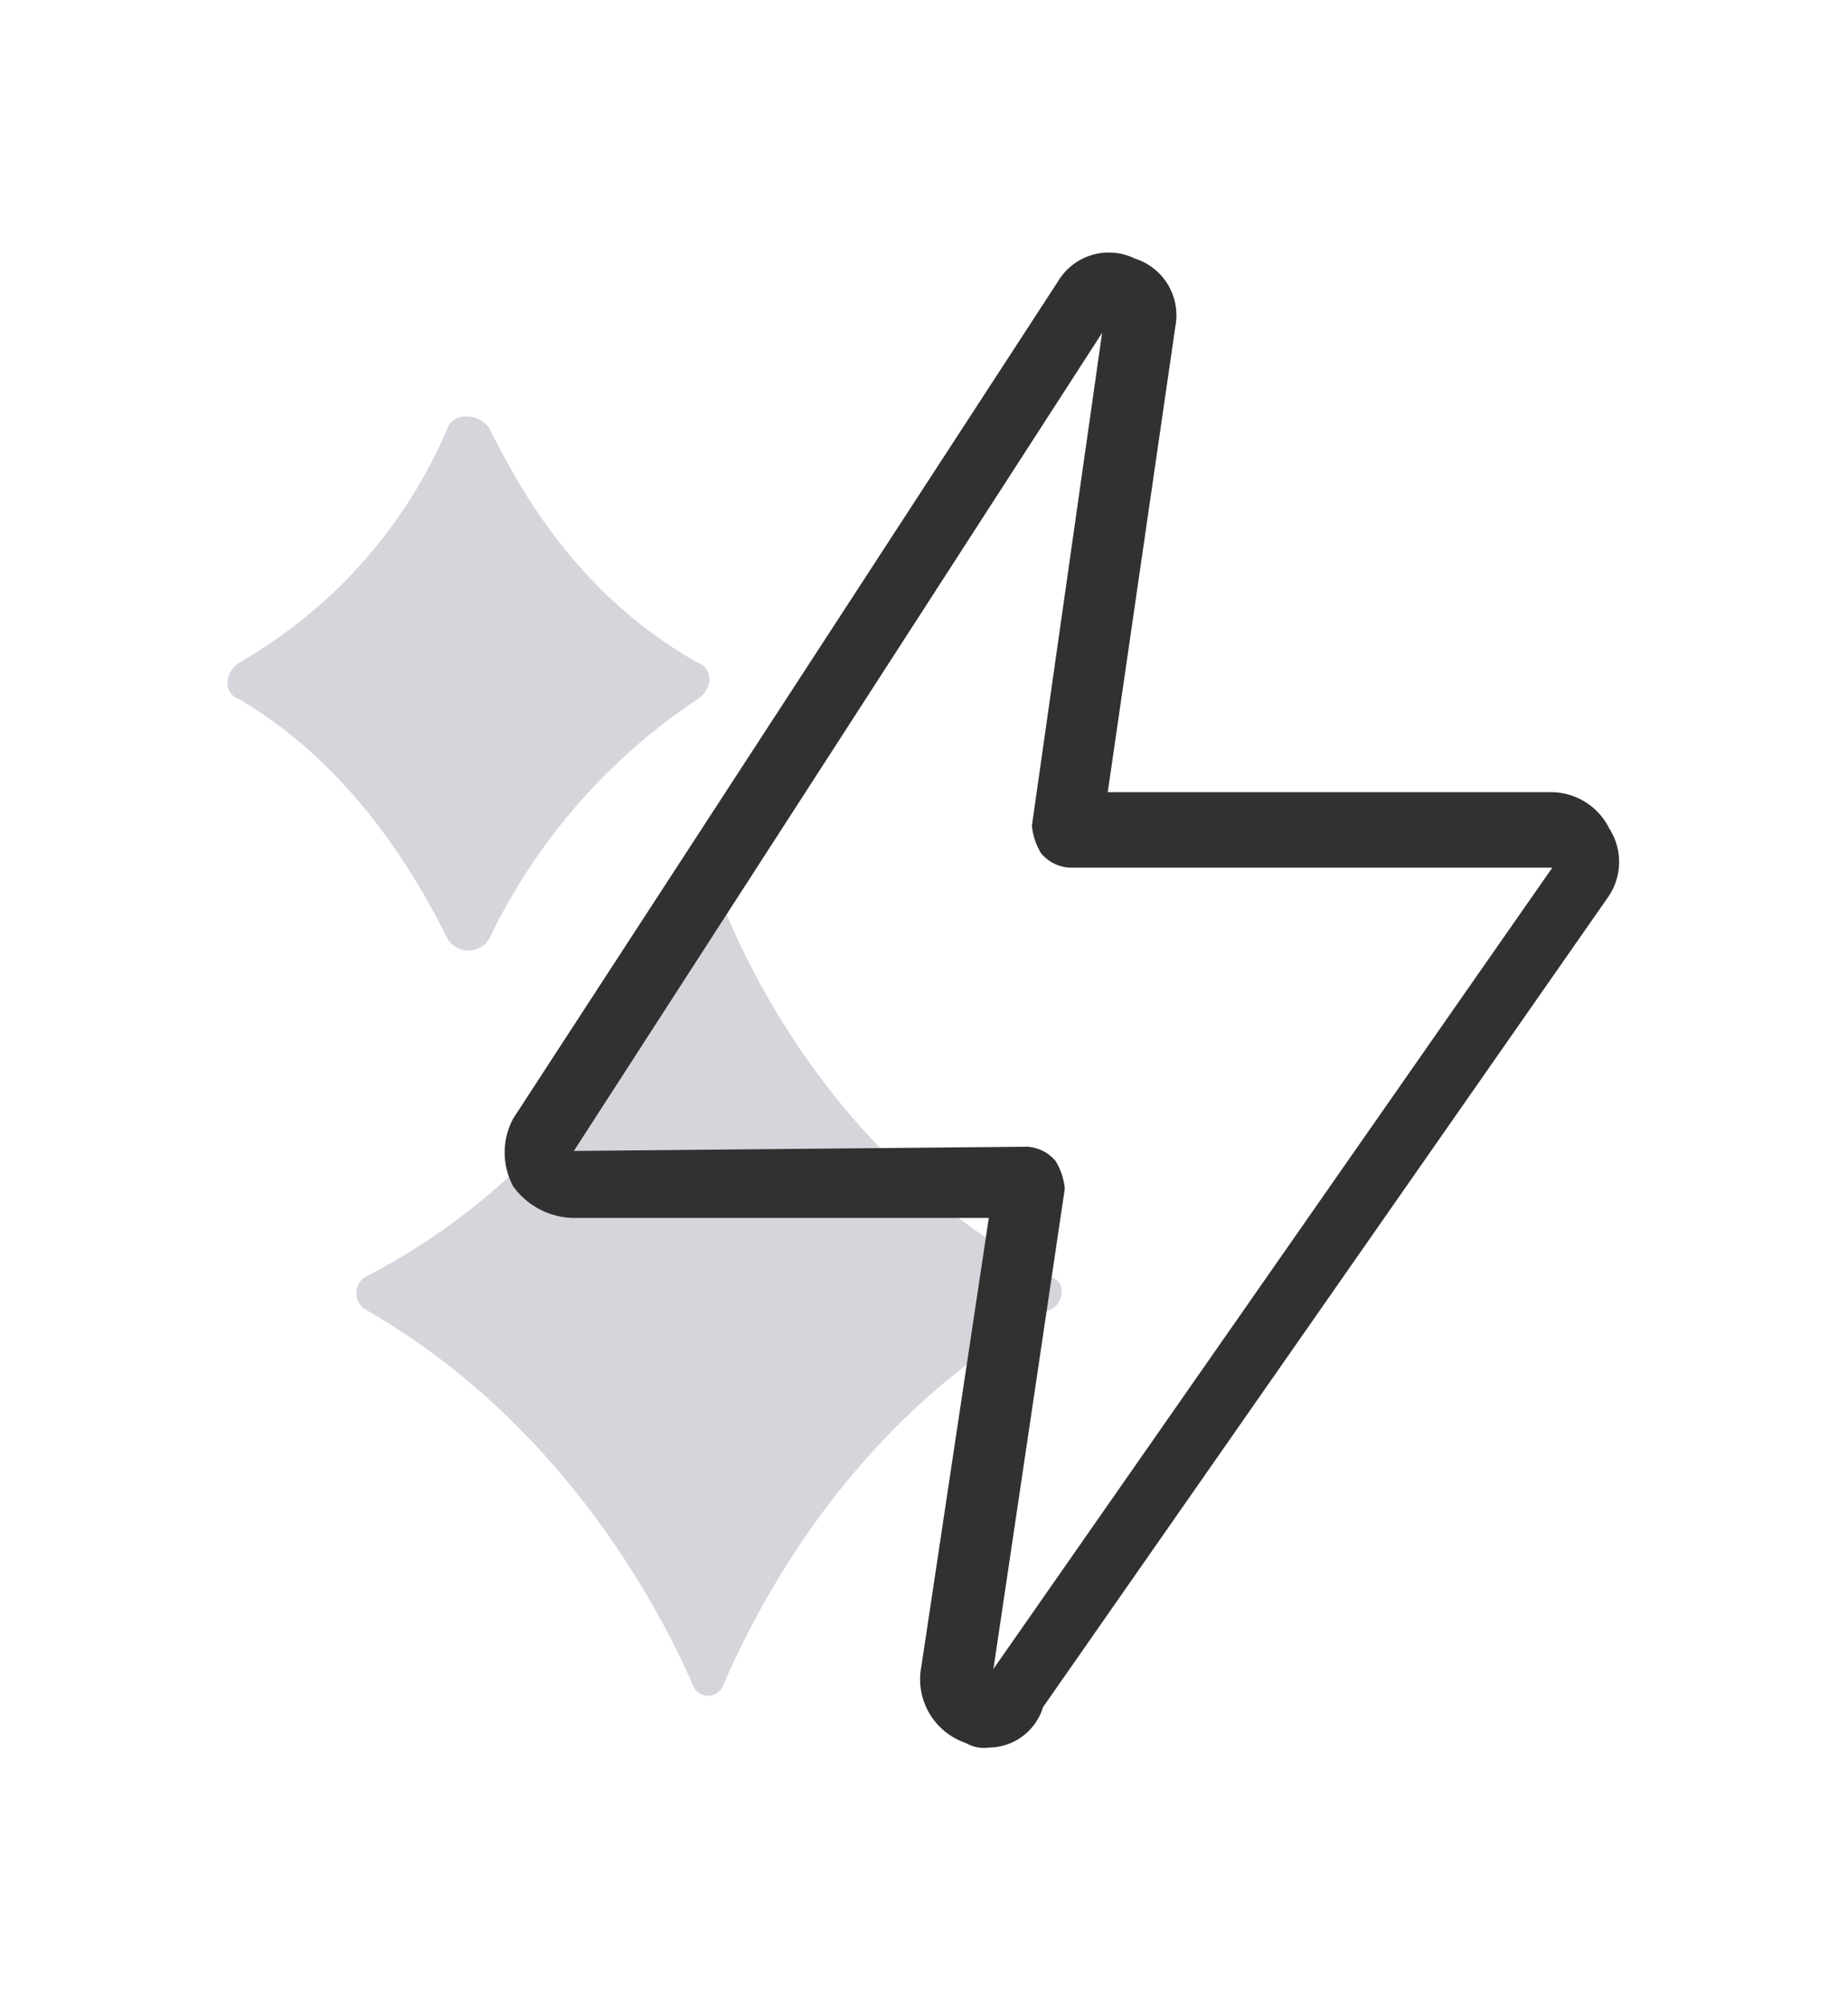
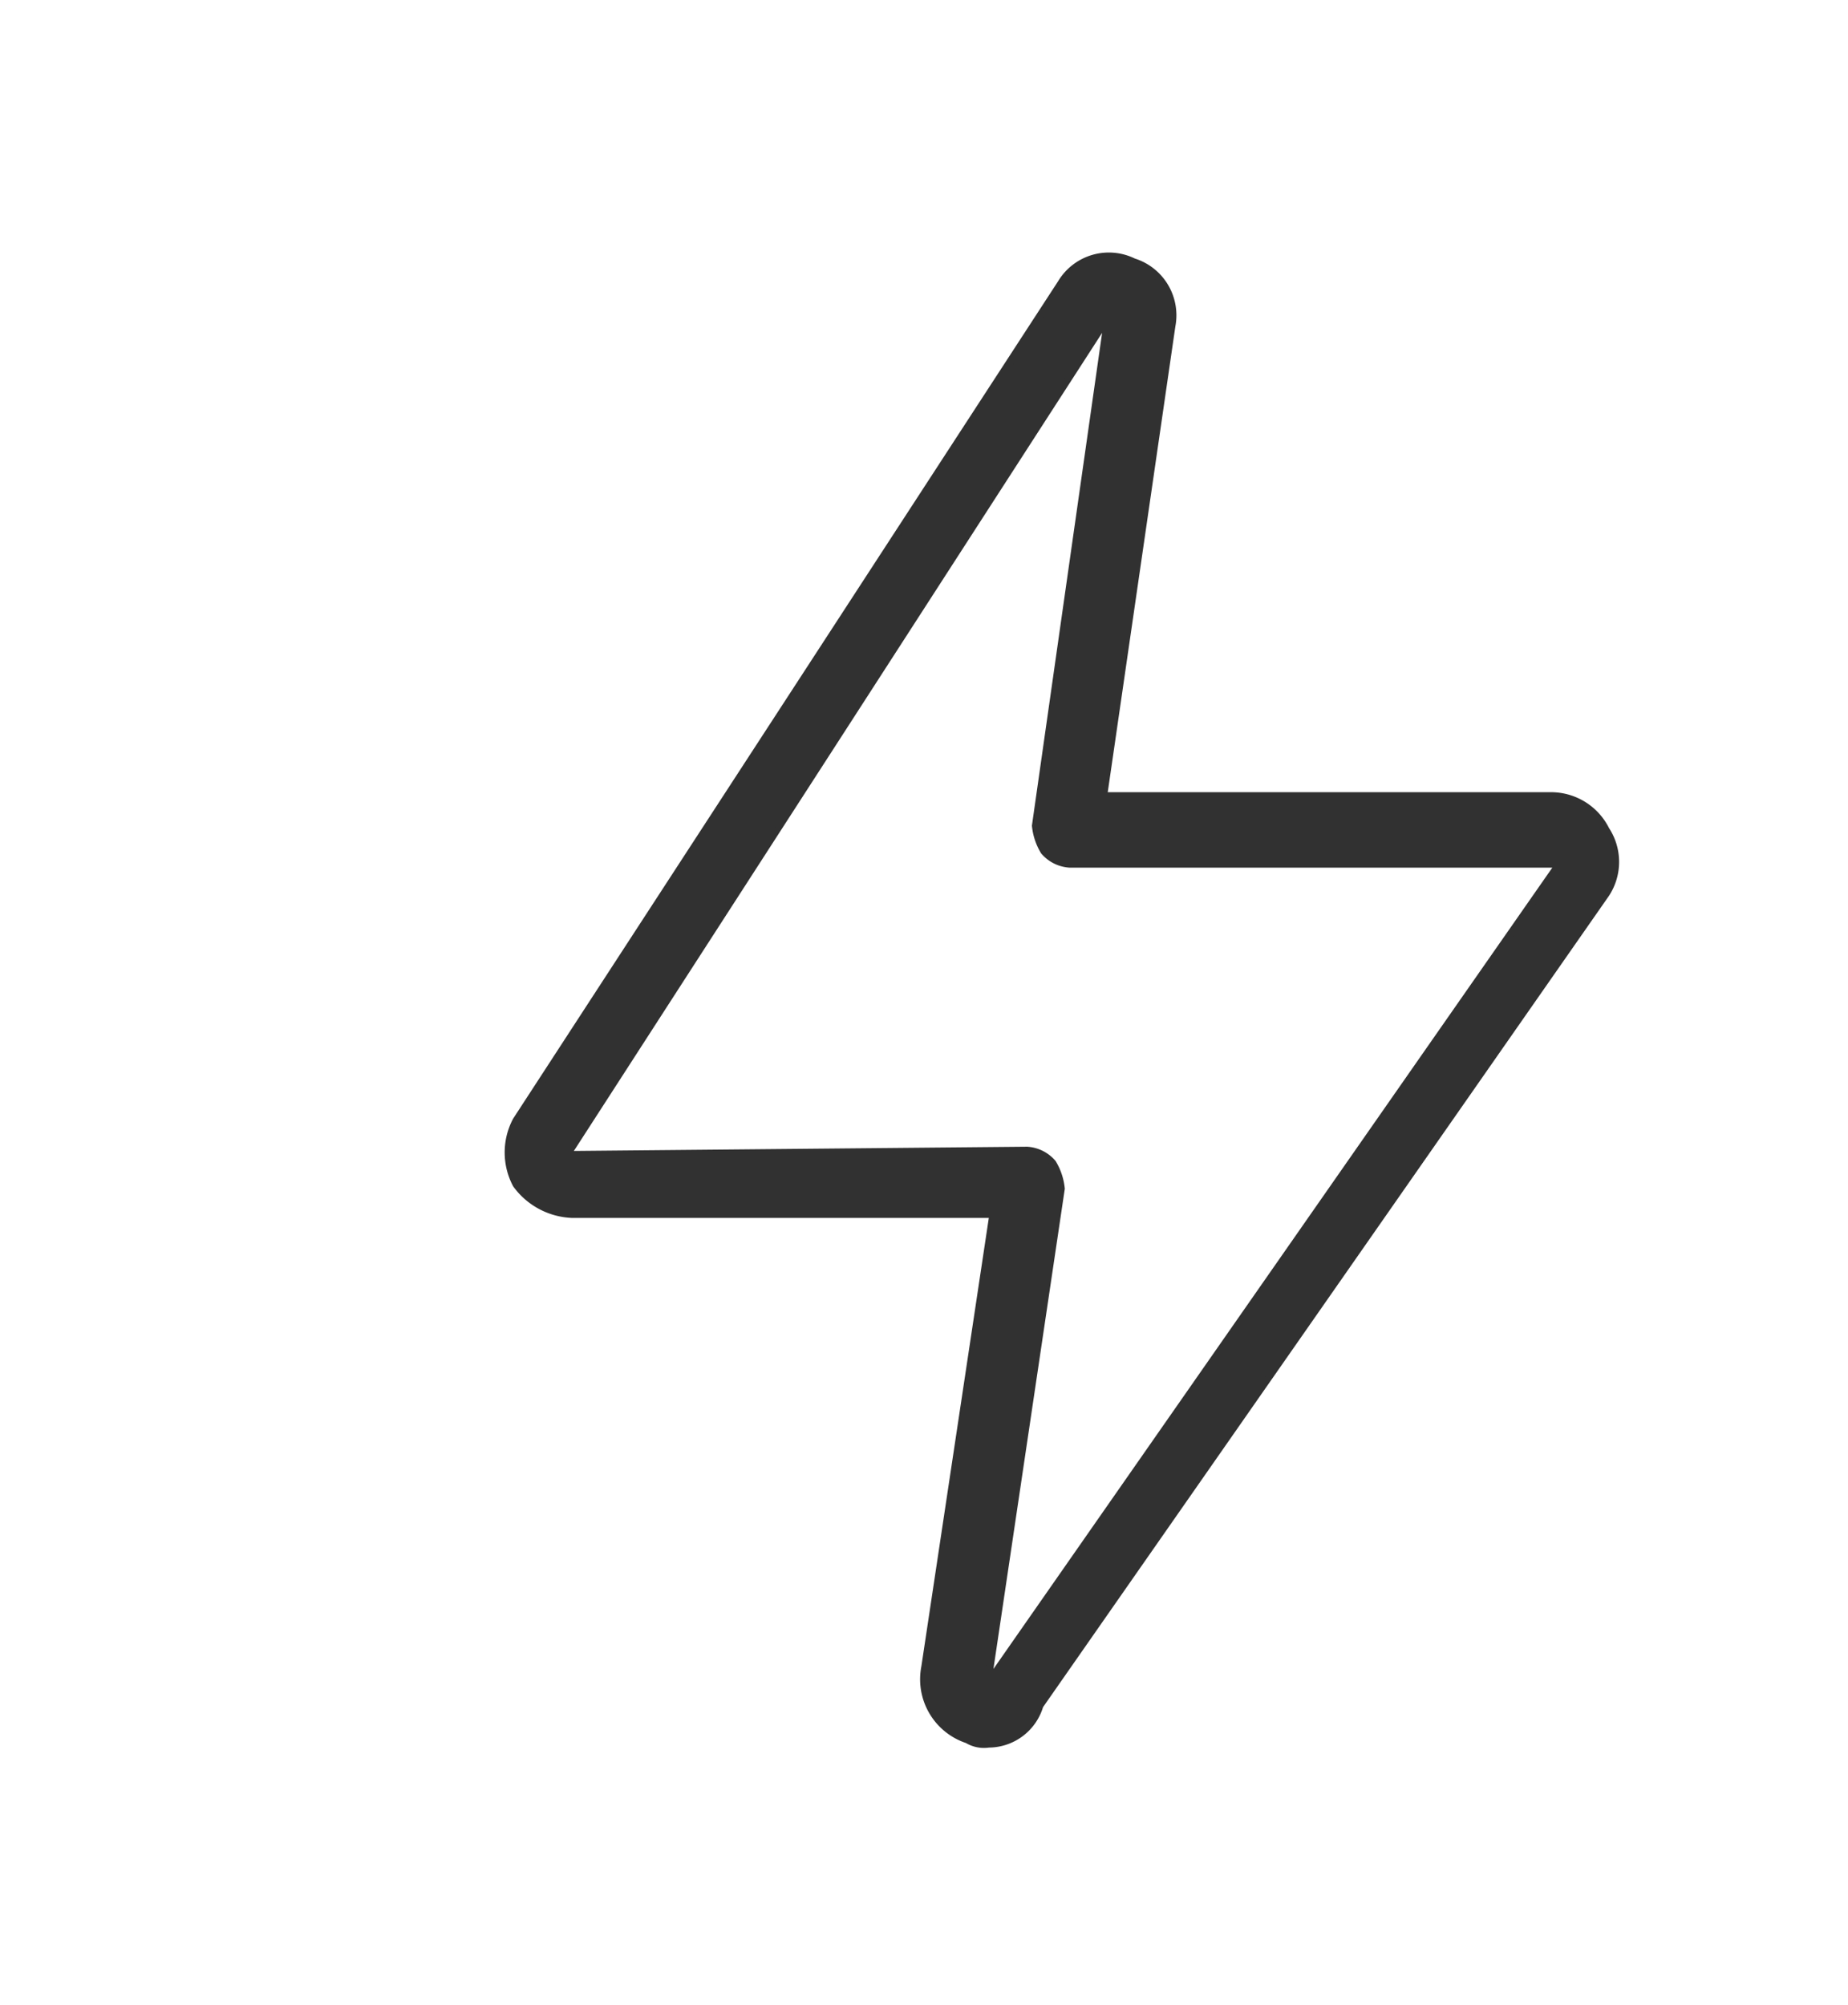
<svg xmlns="http://www.w3.org/2000/svg" width="130" viewBox="0 0 130 141" height="141">
  <g transform="translate(-7.354 -6.213)" id="maintenance-icon">
    <g transform="translate(17 15.007)" id="Group_166877" data-name="Group 166877">
      <g id="Group_166876" data-name="Group 166876">
-         <path transform="translate(-11.125 31.54)" id="Path_74042" fill="#d4d6dc" data-name="Path 74042" d="M50.189,23.5c-2.566,6.231-8.8,18.692-23.09,26.023a1.374,1.374,0,0,0,0,2.2c13.561,7.7,20.524,20.525,23.09,26.389a1.145,1.145,0,0,0,2.2,0c2.566-5.864,9.163-18.692,23.09-26.389.733-.367,1.1-1.833,0-2.2C61.551,42.192,54.954,29.73,52.388,23.5A1.145,1.145,0,0,0,50.189,23.5Z" />
-         <path transform="translate(-17.721 7.021)" id="Path_74044" fill="#d4d6dc" data-name="Path 74044" d="M39.56,14.3A34.685,34.685,0,0,1,24.9,30.793c-1.1.733-1.1,2.2,0,2.566,8.063,4.765,12.461,12.462,14.66,16.86a1.715,1.715,0,0,0,2.932,0,42.038,42.038,0,0,1,14.66-16.86c1.1-.733,1.1-2.2,0-2.566-8.43-4.765-12.461-12.1-14.66-16.493C41.759,13.2,39.926,13.2,39.56,14.3Z" />
-       </g>
+         </g>
      <g transform="translate(26.102 9.206)" id="Group_166614" data-name="Group 166614">
        <path transform="translate(-12.211 -6.862)" stroke-width="0.5" stroke="#313131" id="Path_74046" fill="#313131" data-name="Path 74046" d="M46.016,111.53a2.238,2.238,0,0,1-1.5-.3,4.476,4.476,0,0,1-2.994-5.108l4.791-31.847H16.67a5.114,5.114,0,0,1-3.893-2.1,4.8,4.8,0,0,1,0-4.507L51.107,8.778a3.915,3.915,0,0,1,5.091-1.5,3.938,3.938,0,0,1,2.7,4.507L54.1,44.832H85.543a4.315,4.315,0,0,1,3.893,2.4,4.1,4.1,0,0,1,0,4.507L49.609,108.826A3.765,3.765,0,0,1,46.016,111.53Zm2.7-41.762a2.585,2.585,0,0,1,1.8.9,4.28,4.28,0,0,1,.6,1.8l-5.091,34.251h.3L86.142,49.639H51.706a2.585,2.585,0,0,1-1.8-.9,4.28,4.28,0,0,1-.6-1.8L54.4,11.182,16.371,70.069Z" />
      </g>
    </g>
-     <rect width="130" transform="translate(7.354 6.213)" id="Rectangle_41347" height="141" fill="none" data-name="Rectangle 41347" />
  </g>
</svg>